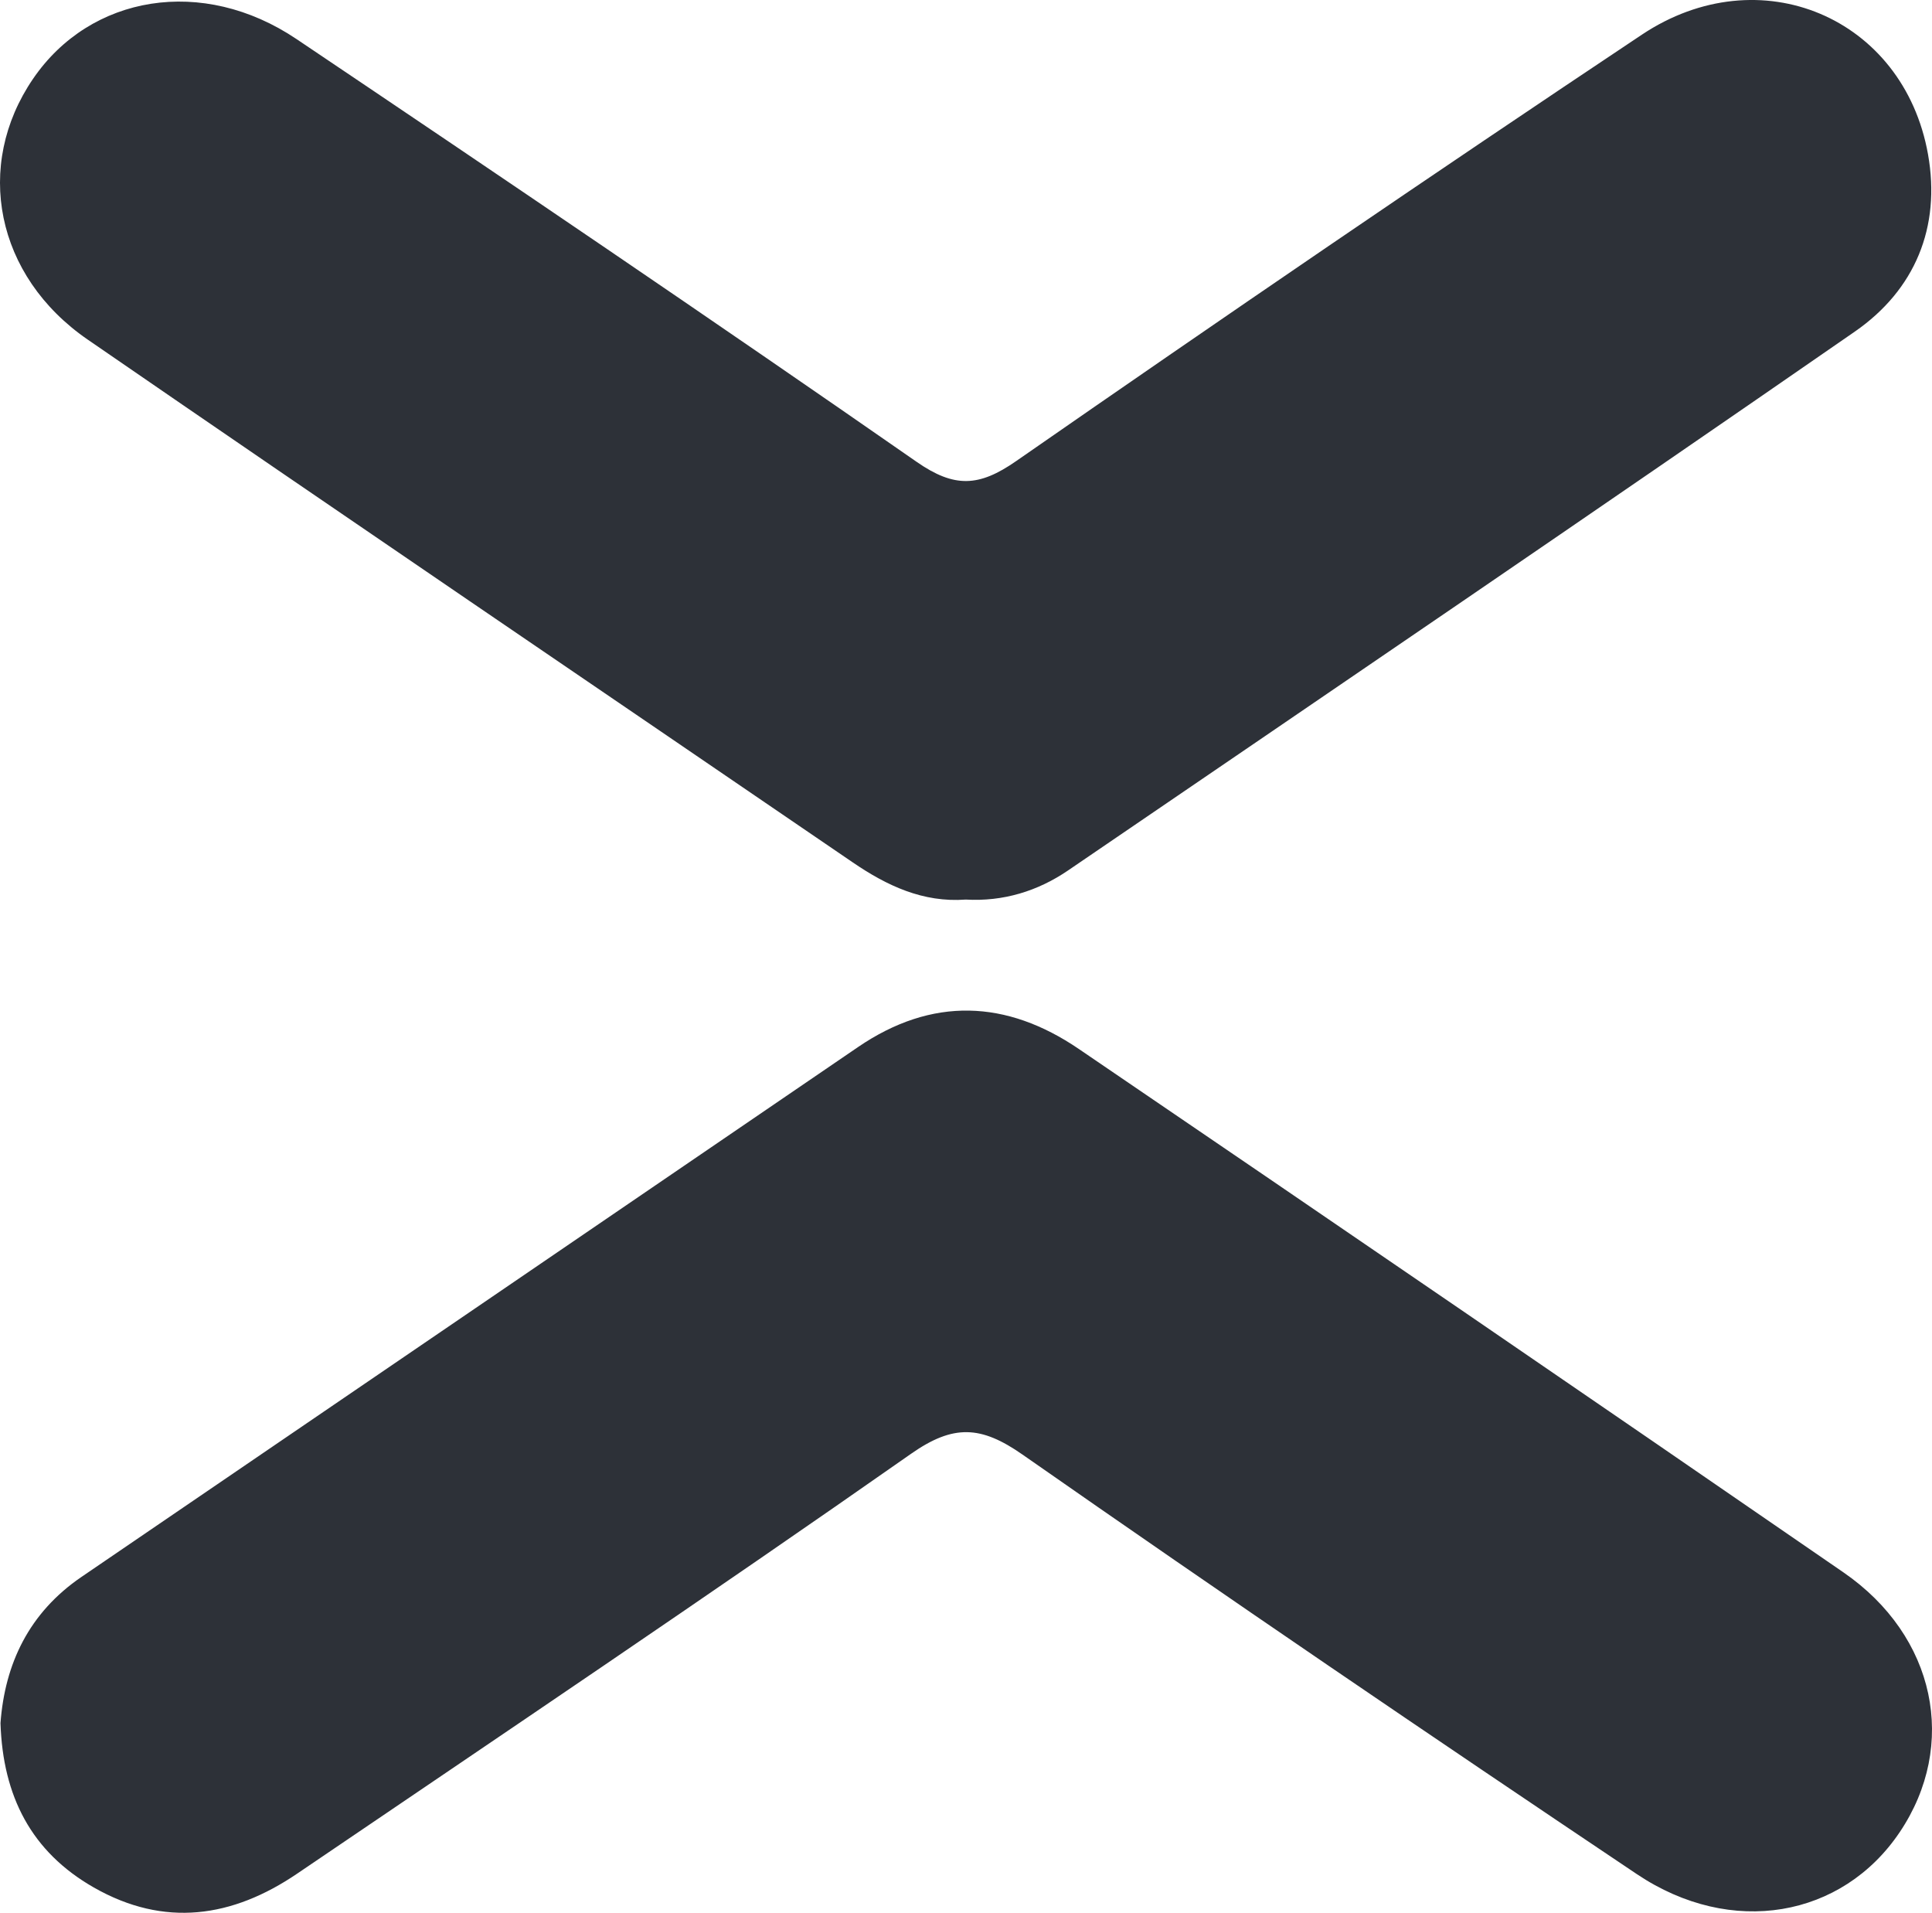
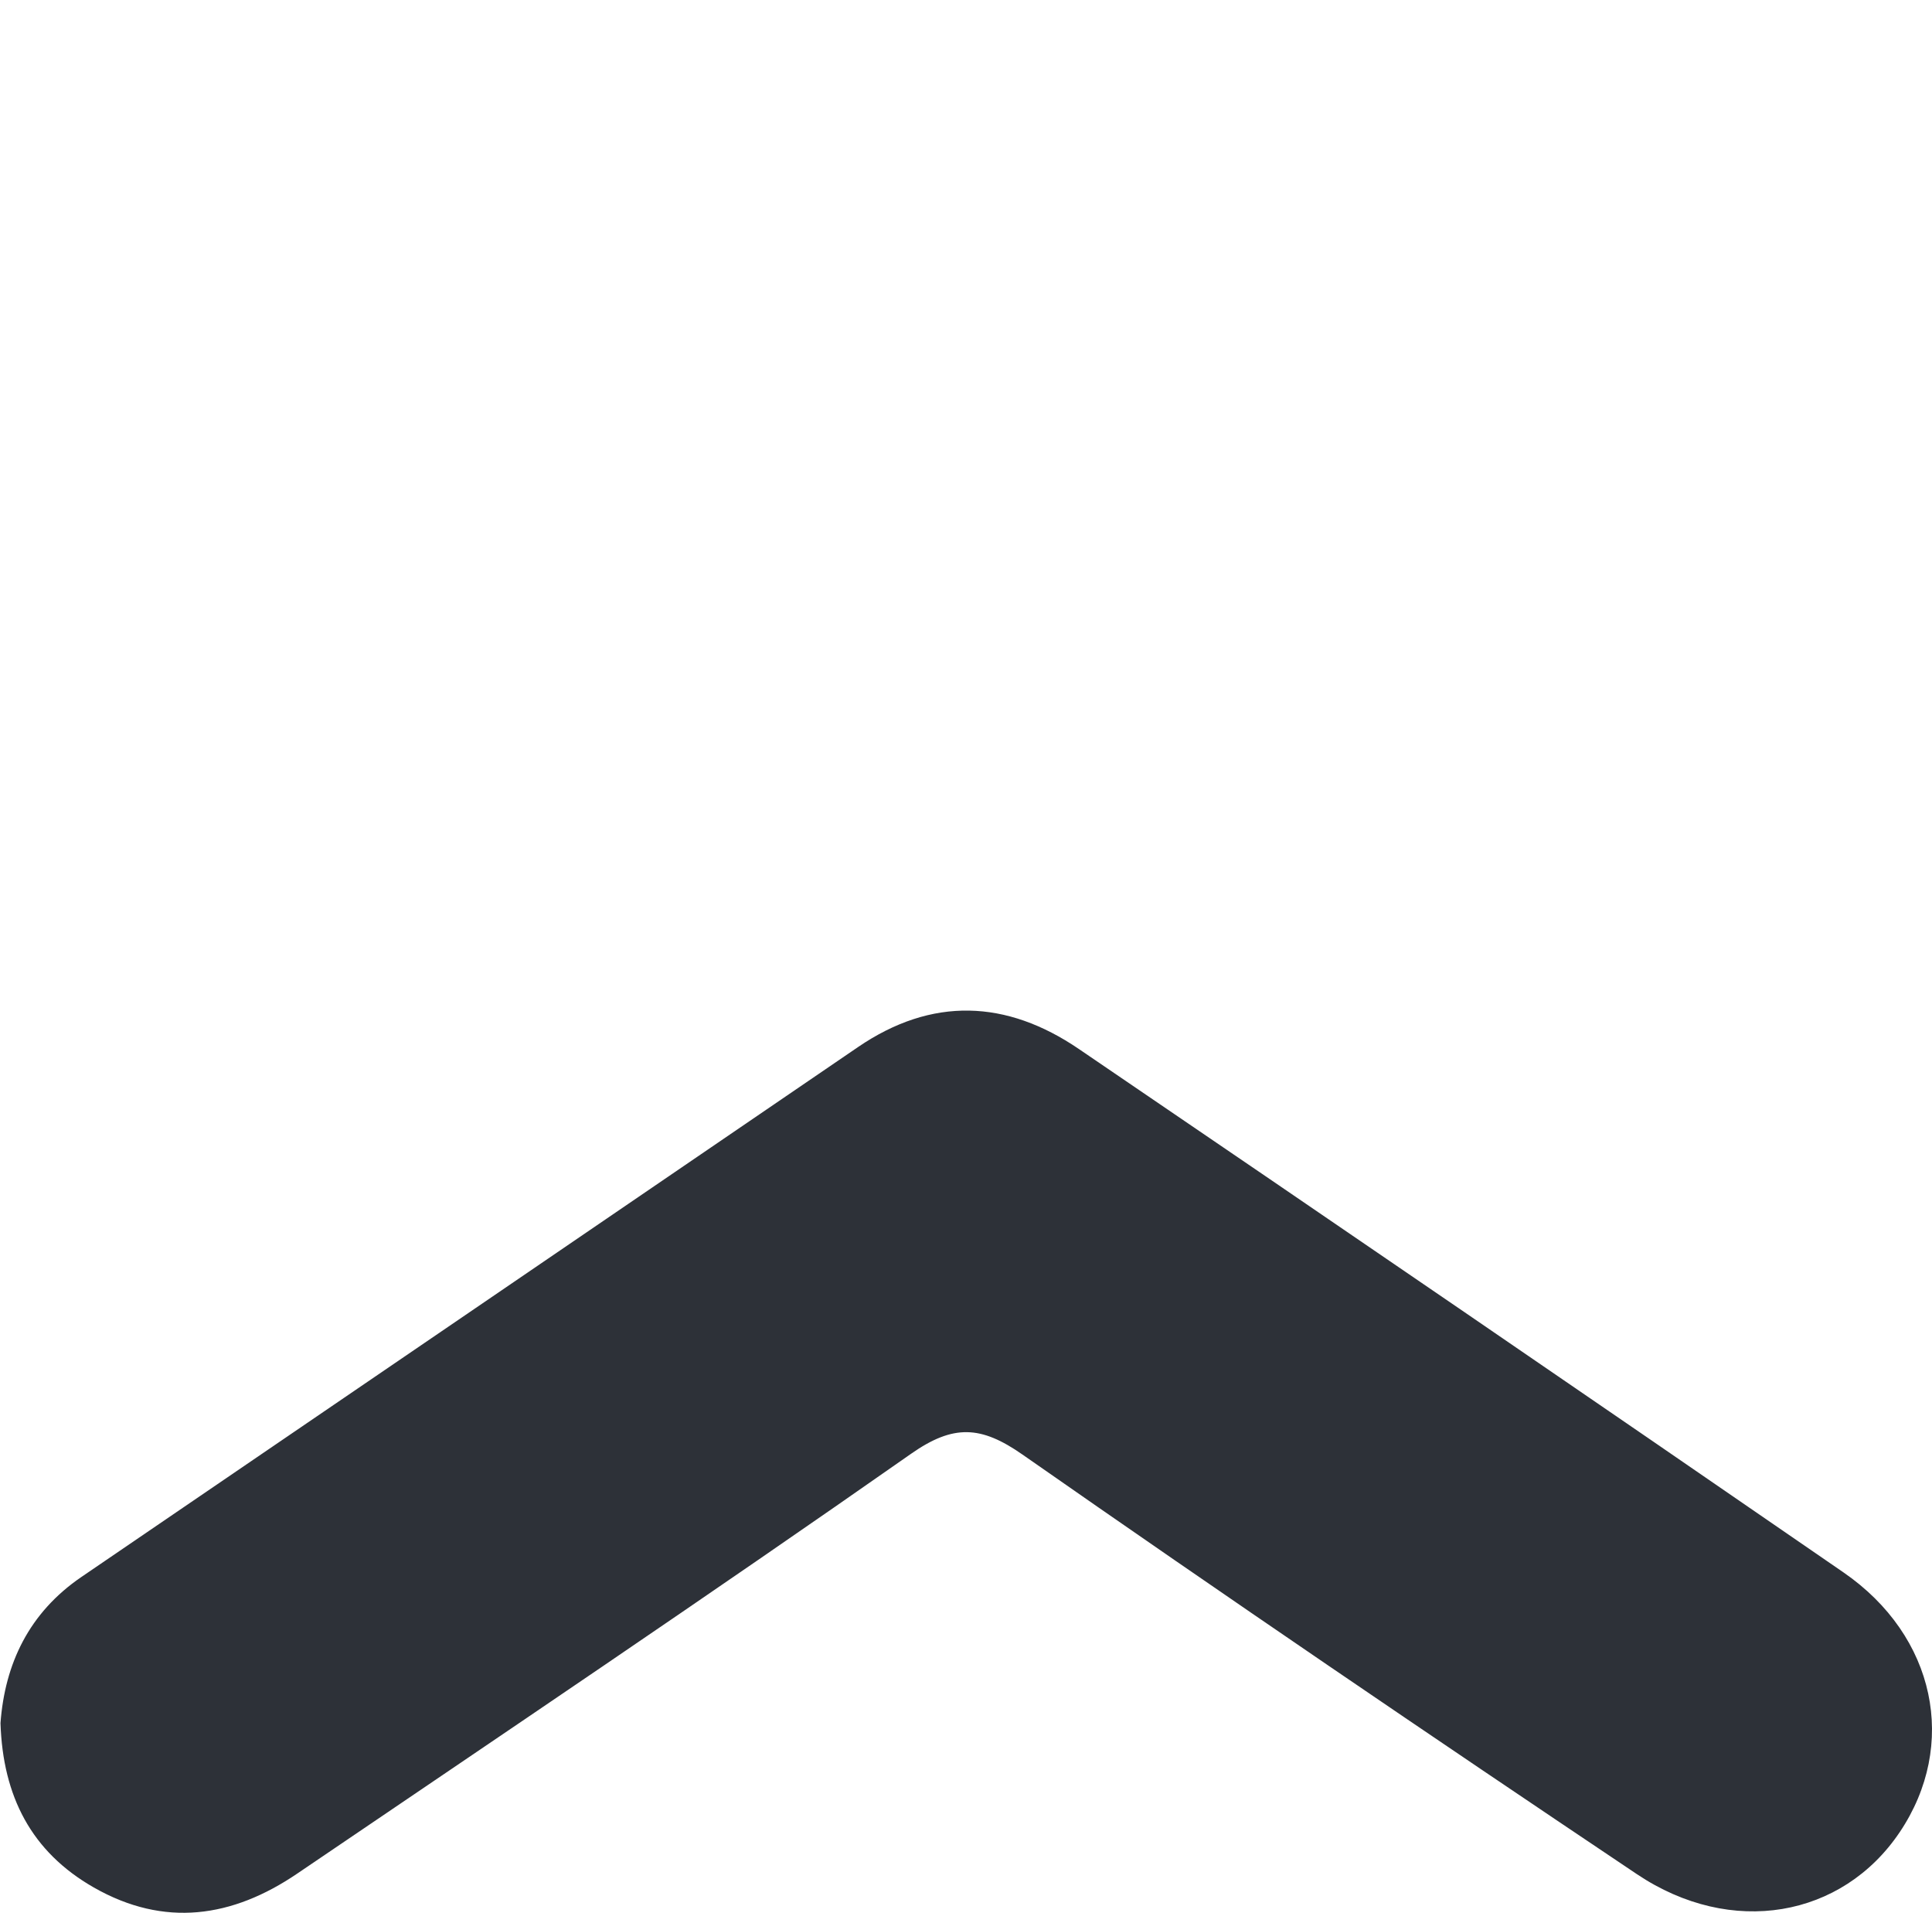
<svg xmlns="http://www.w3.org/2000/svg" id="Layer_2" data-name="Layer 2" viewBox="0 0 284.06 281.189" width="284.06" height="281.189">
  <g id="Layer_1-2" data-name="Layer 1">
    <g>
      <path d="M.071,253.314c.645-8.74,4.193-16.237,11.906-21.498,38.06-25.955,76.121-51.91,114.167-77.886,10.906-7.446,21.858-6.952,32.465.266,37.545,25.548,75.029,51.186,112.426,76.947,13.6,9.368,16.879,25.404,8.279,38.194-8.444,12.556-24.735,15.495-38.647,6.17-30.285-20.3-60.438-40.808-90.332-61.679-6.097-4.256-10.145-4.484-16.39-.111-29.853,20.904-60.1,41.25-90.258,61.719-9.506,6.453-19.505,7.964-29.902,2.029-9.191-5.247-13.364-13.422-13.713-24.151" fill="#2d3138" />
-       <path d="M141.994,132.241c-6.296.467-11.599-2.039-16.634-5.479C87.866,101.149,50.289,75.659,12.886,49.915-.684,40.574-3.832,24.32,4.853,11.595,13.302-.781,29.814-3.522,43.579,5.732c30.53,20.527,60.991,41.165,91.197,62.164,5.552,3.86,9.161,3.684,14.607-.099,30.486-21.166,61.133-42.111,92.014-62.697,17.327-11.55,38.484-2.548,42.077,17.585,1.914,10.726-1.927,19.949-10.769,26.068-38.42,26.595-77.06,52.875-115.664,79.203-4.472,3.05-9.537,4.602-15.048,4.285" fill="#2d3138" />
    </g>
  </g>
</svg>